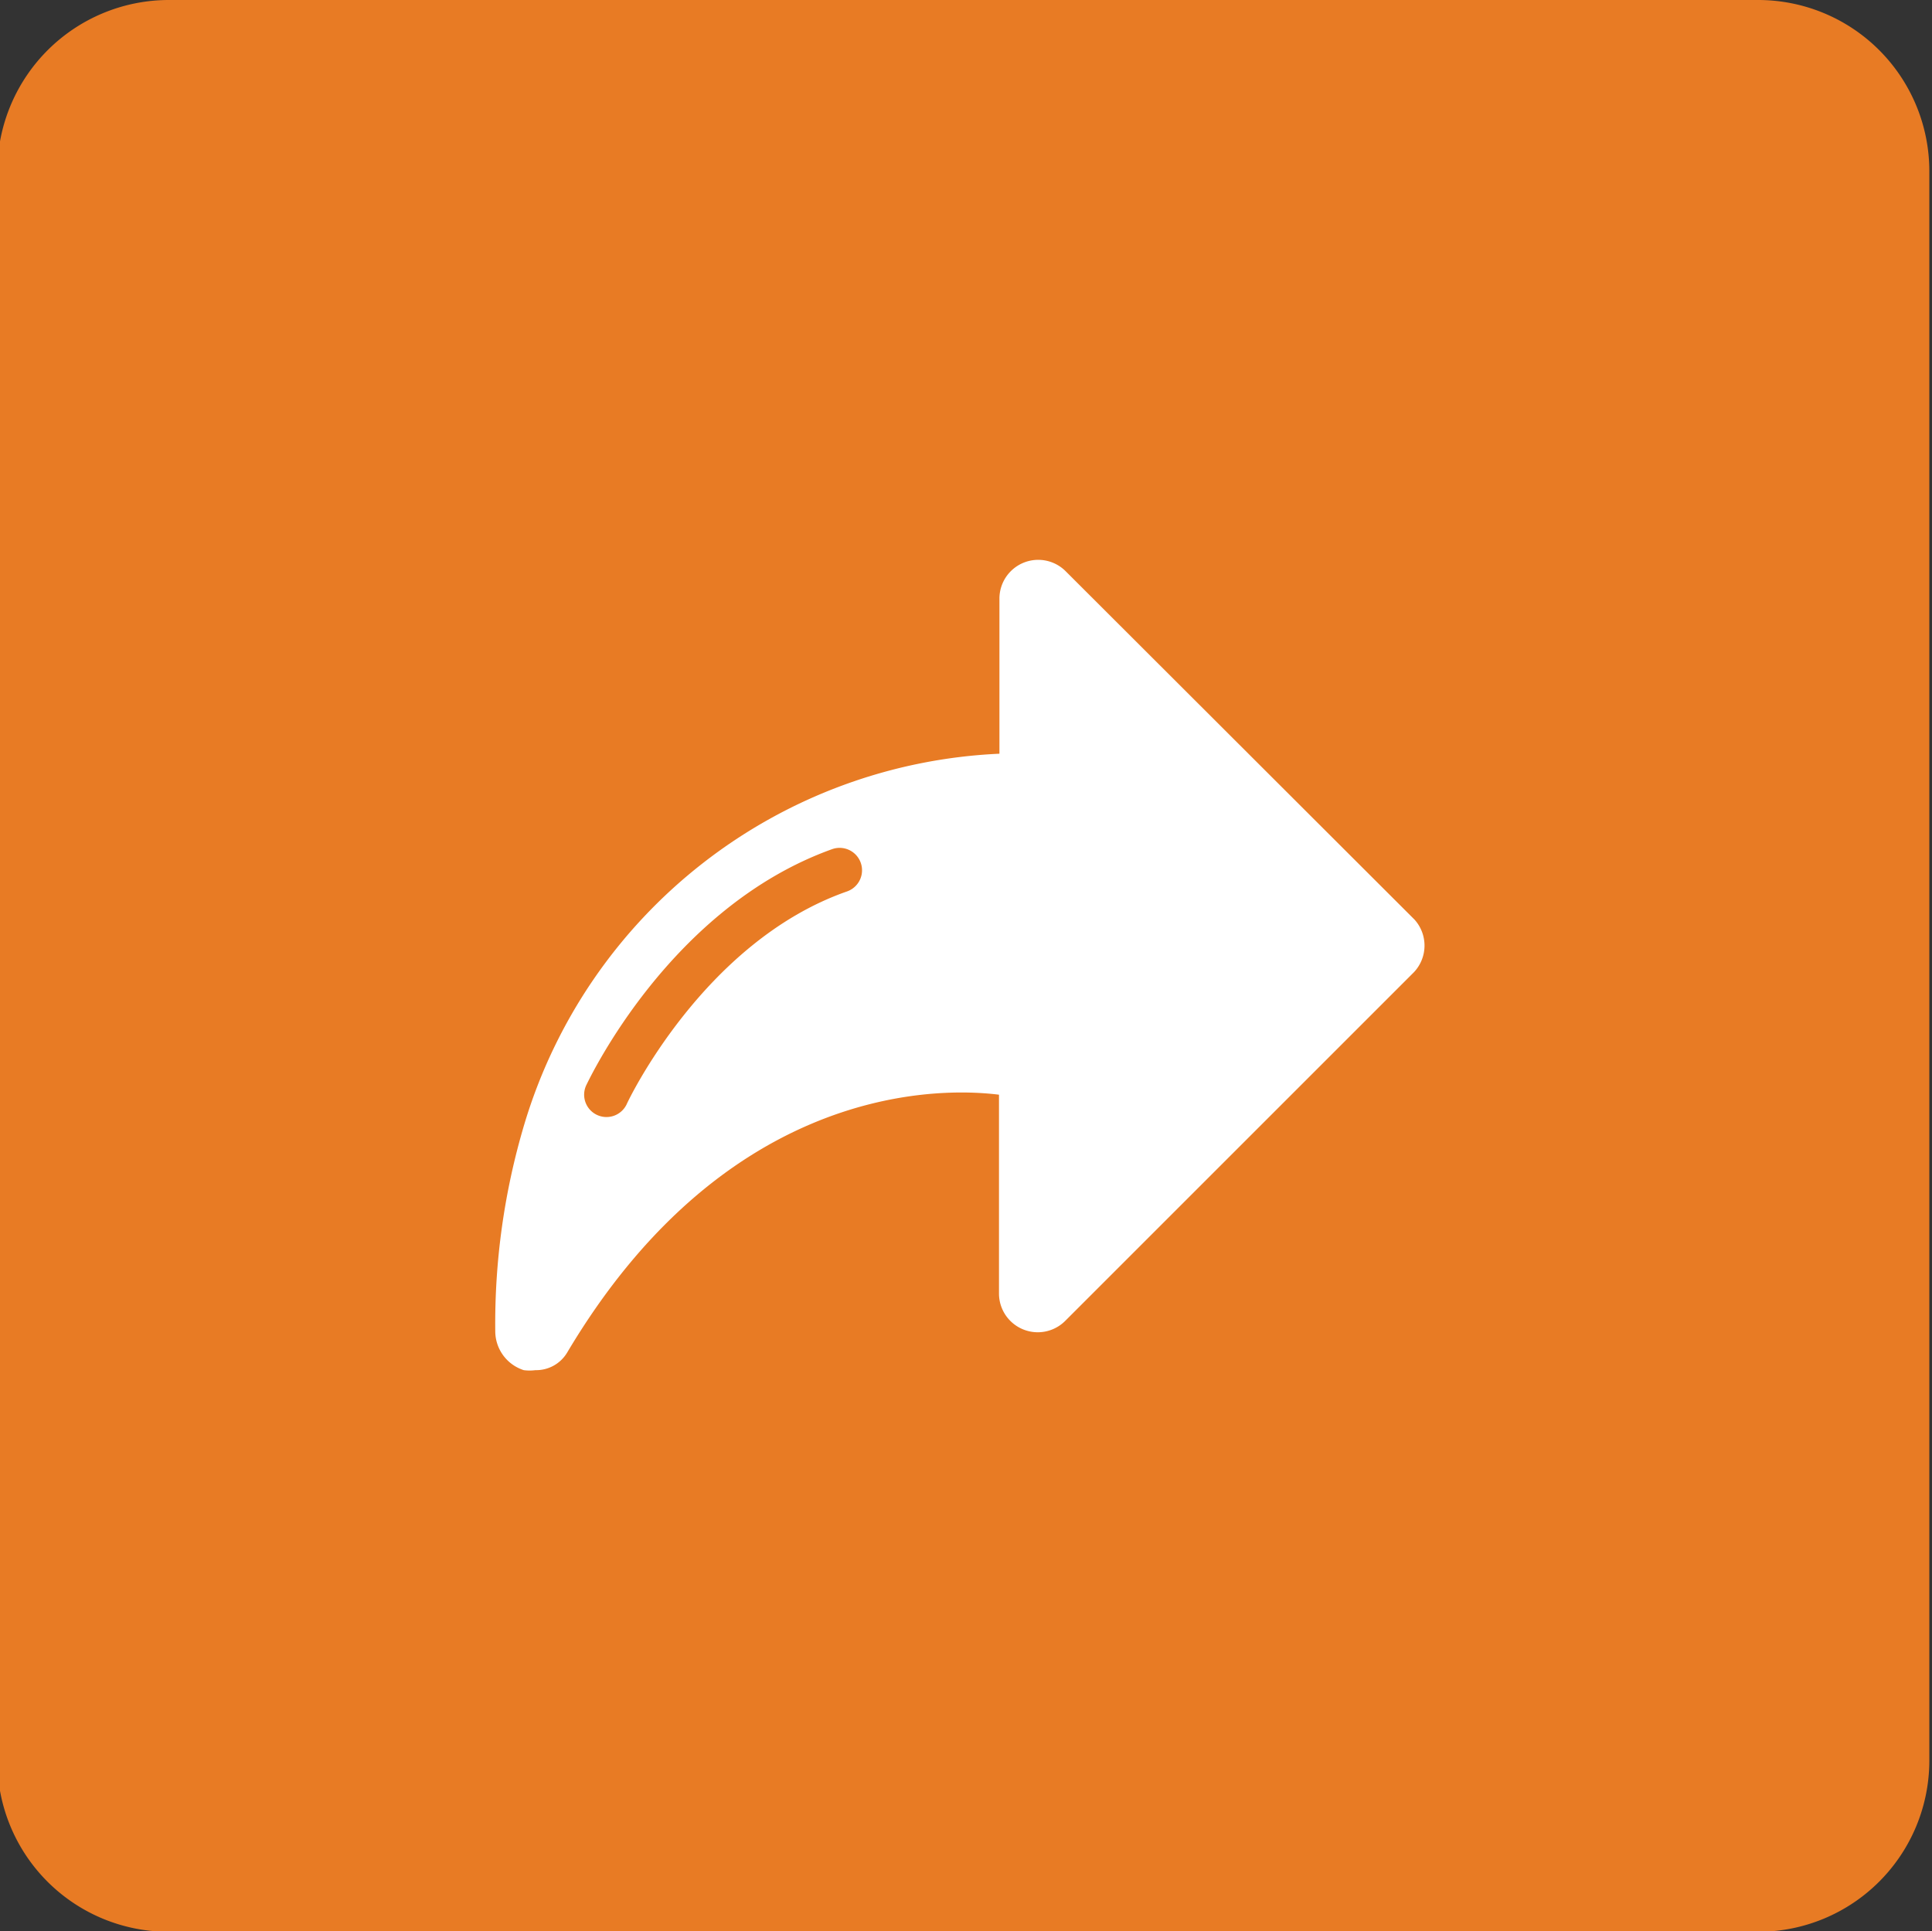
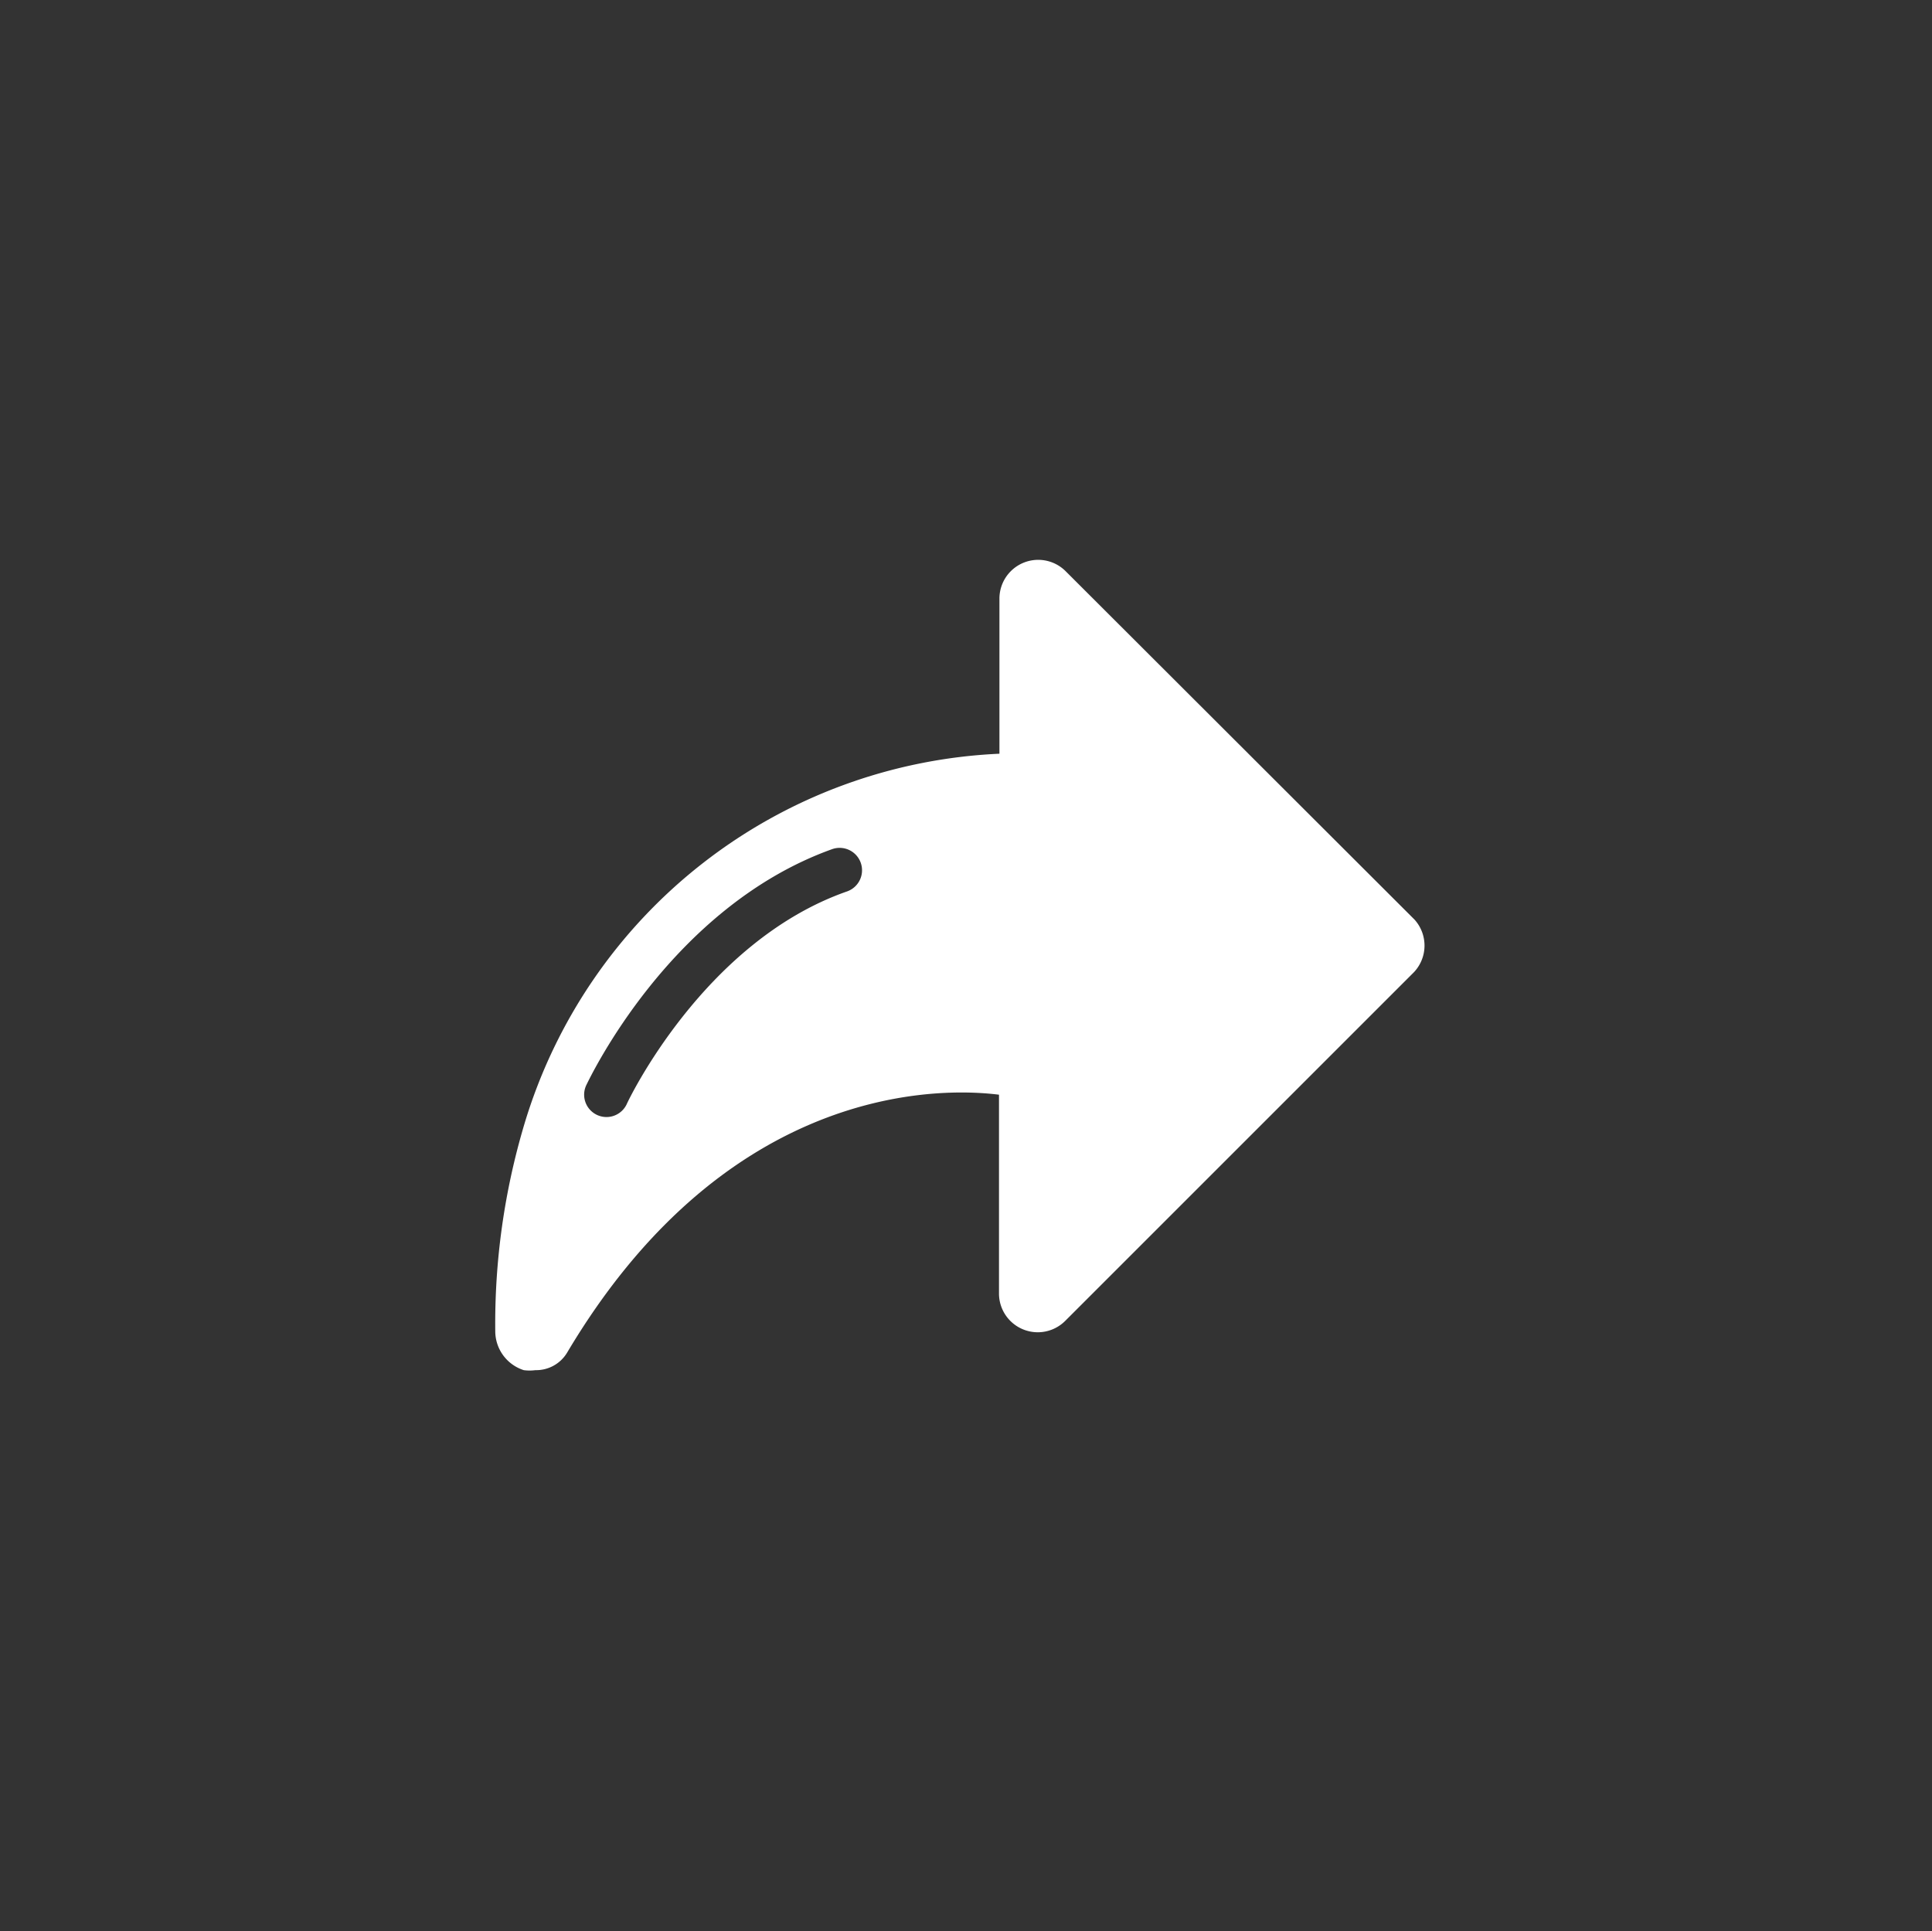
<svg xmlns="http://www.w3.org/2000/svg" id="Calque_1" data-name="Calque 1" viewBox="0 0 43.34 43.33">
  <rect x="0" y="0" width="43.34" height="43.33" fill="#333333" stroke="none" />
  <title>Plan de travail 249</title>
-   <path d="M39.44,0H3.78A3.85,3.85,0,0,0-.06,3.83V39.5a3.84,3.84,0,0,0,3.84,3.84H39.44a3.84,3.84,0,0,0,3.84-3.84V3.83A3.84,3.84,0,0,0,39.44,0Z" fill="#e87b24" />
  <path d="M31.73,20.63,23.9,12.81a.87.87,0,0,0-1.48.61v3.49a11.67,11.67,0,0,0-10.66,8.32,15.64,15.64,0,0,0-.65,4.63.92.92,0,0,0,.64.88,1,1,0,0,0,.26,0,.81.81,0,0,0,.71-.39c3.44-5.79,8-6,9.69-5.79v4.47a.87.87,0,0,0,1.48.61l7.83-7.83A.87.87,0,0,0,31.73,20.63ZM19,20c-3.23,1.13-4.93,4.74-4.94,4.77a.5.5,0,1,1-.91-.42c.08-.16,1.89-4,5.52-5.3A.5.5,0,1,1,19,20Z" fill="#fff" />
</svg>